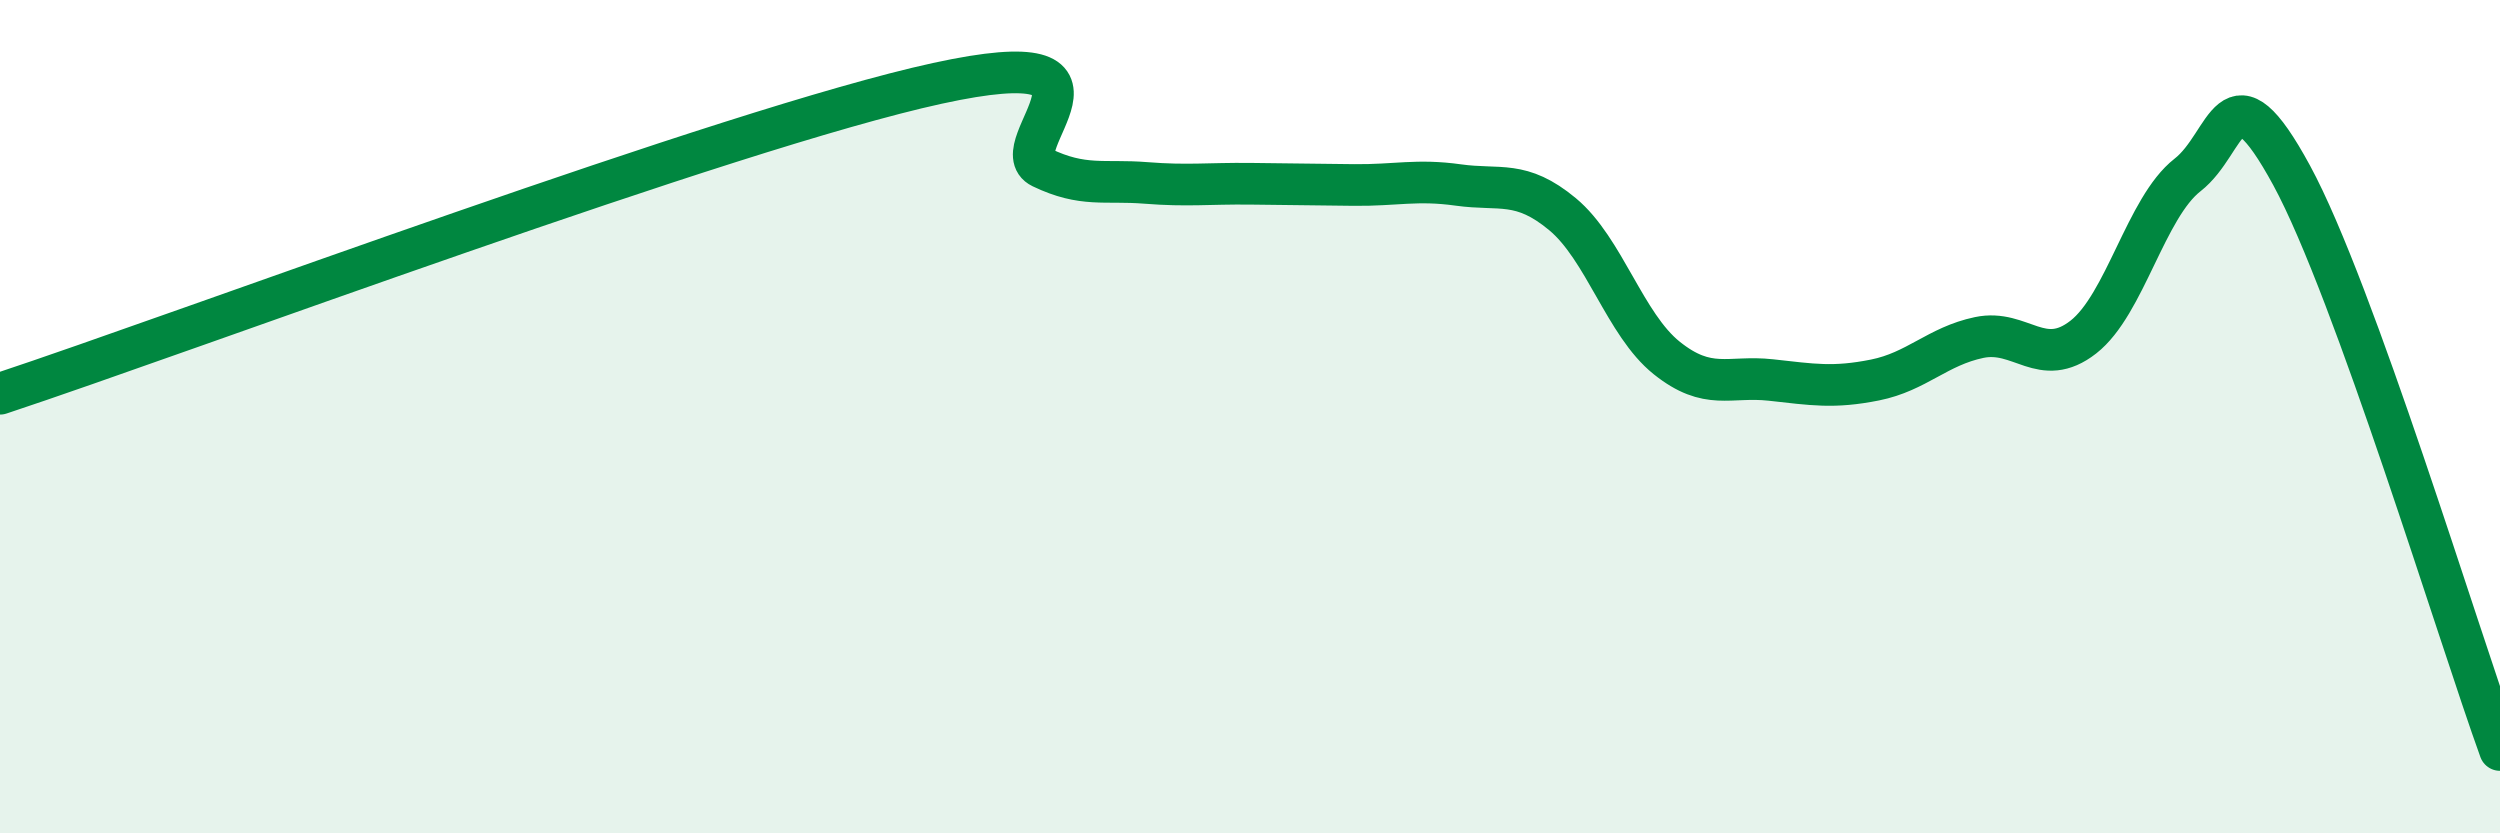
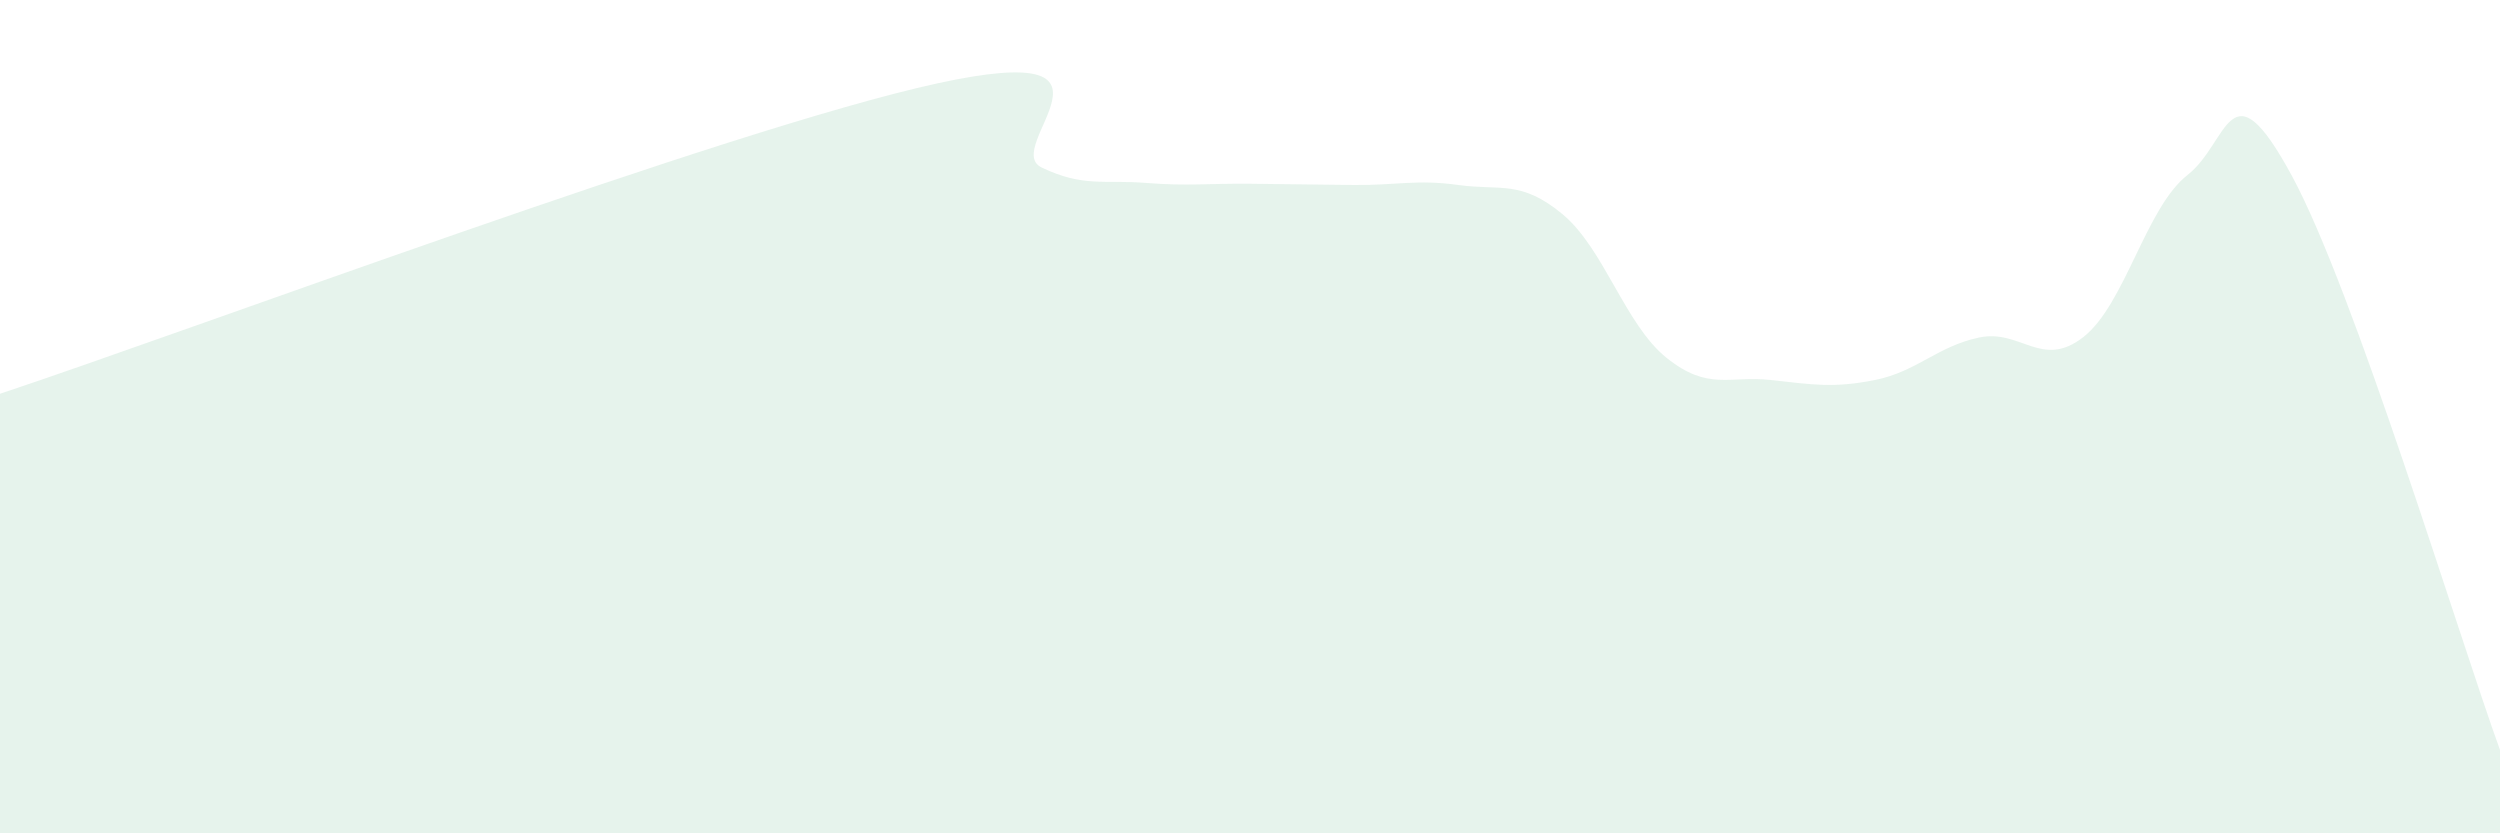
<svg xmlns="http://www.w3.org/2000/svg" width="60" height="20" viewBox="0 0 60 20">
  <path d="M 0,9.45 C 4.5,7.96 17.5,3.09 22.5,2 C 27.5,0.91 24,3.54 25,4.02 C 26,4.5 26.5,4.31 27.5,4.39 C 28.5,4.47 29,4.4 30,4.41 C 31,4.42 31.5,4.43 32.5,4.44 C 33.5,4.45 34,4.3 35,4.44 C 36,4.58 36.5,4.31 37.5,5.14 C 38.5,5.97 39,7.79 40,8.59 C 41,9.39 41.5,9.01 42.5,9.12 C 43.5,9.23 44,9.32 45,9.12 C 46,8.92 46.5,8.31 47.5,8.1 C 48.5,7.89 49,8.87 50,8.09 C 51,7.31 51.5,4.98 52.5,4.2 C 53.5,3.42 53.5,1.45 55,4.21 C 56.5,6.97 59,15.24 60,18L60 20L0 20Z" fill="#008740" opacity="0.1" stroke-linecap="round" stroke-linejoin="round" />
-   <path d="M 0,9.45 C 4.5,7.96 17.5,3.09 22.5,2 C 27.5,0.91 24,3.54 25,4.02 C 26,4.5 26.5,4.31 27.5,4.39 C 28.5,4.47 29,4.4 30,4.41 C 31,4.42 31.5,4.43 32.5,4.44 C 33.5,4.45 34,4.3 35,4.44 C 36,4.58 36.5,4.31 37.5,5.14 C 38.5,5.97 39,7.79 40,8.59 C 41,9.39 41.5,9.01 42.5,9.12 C 43.5,9.23 44,9.32 45,9.12 C 46,8.92 46.5,8.31 47.5,8.1 C 48.5,7.89 49,8.87 50,8.09 C 51,7.31 51.5,4.98 52.5,4.2 C 53.5,3.42 53.5,1.45 55,4.21 C 56.5,6.97 59,15.24 60,18" stroke="#008740" stroke-width="1" fill="none" stroke-linecap="round" stroke-linejoin="round" />
</svg>